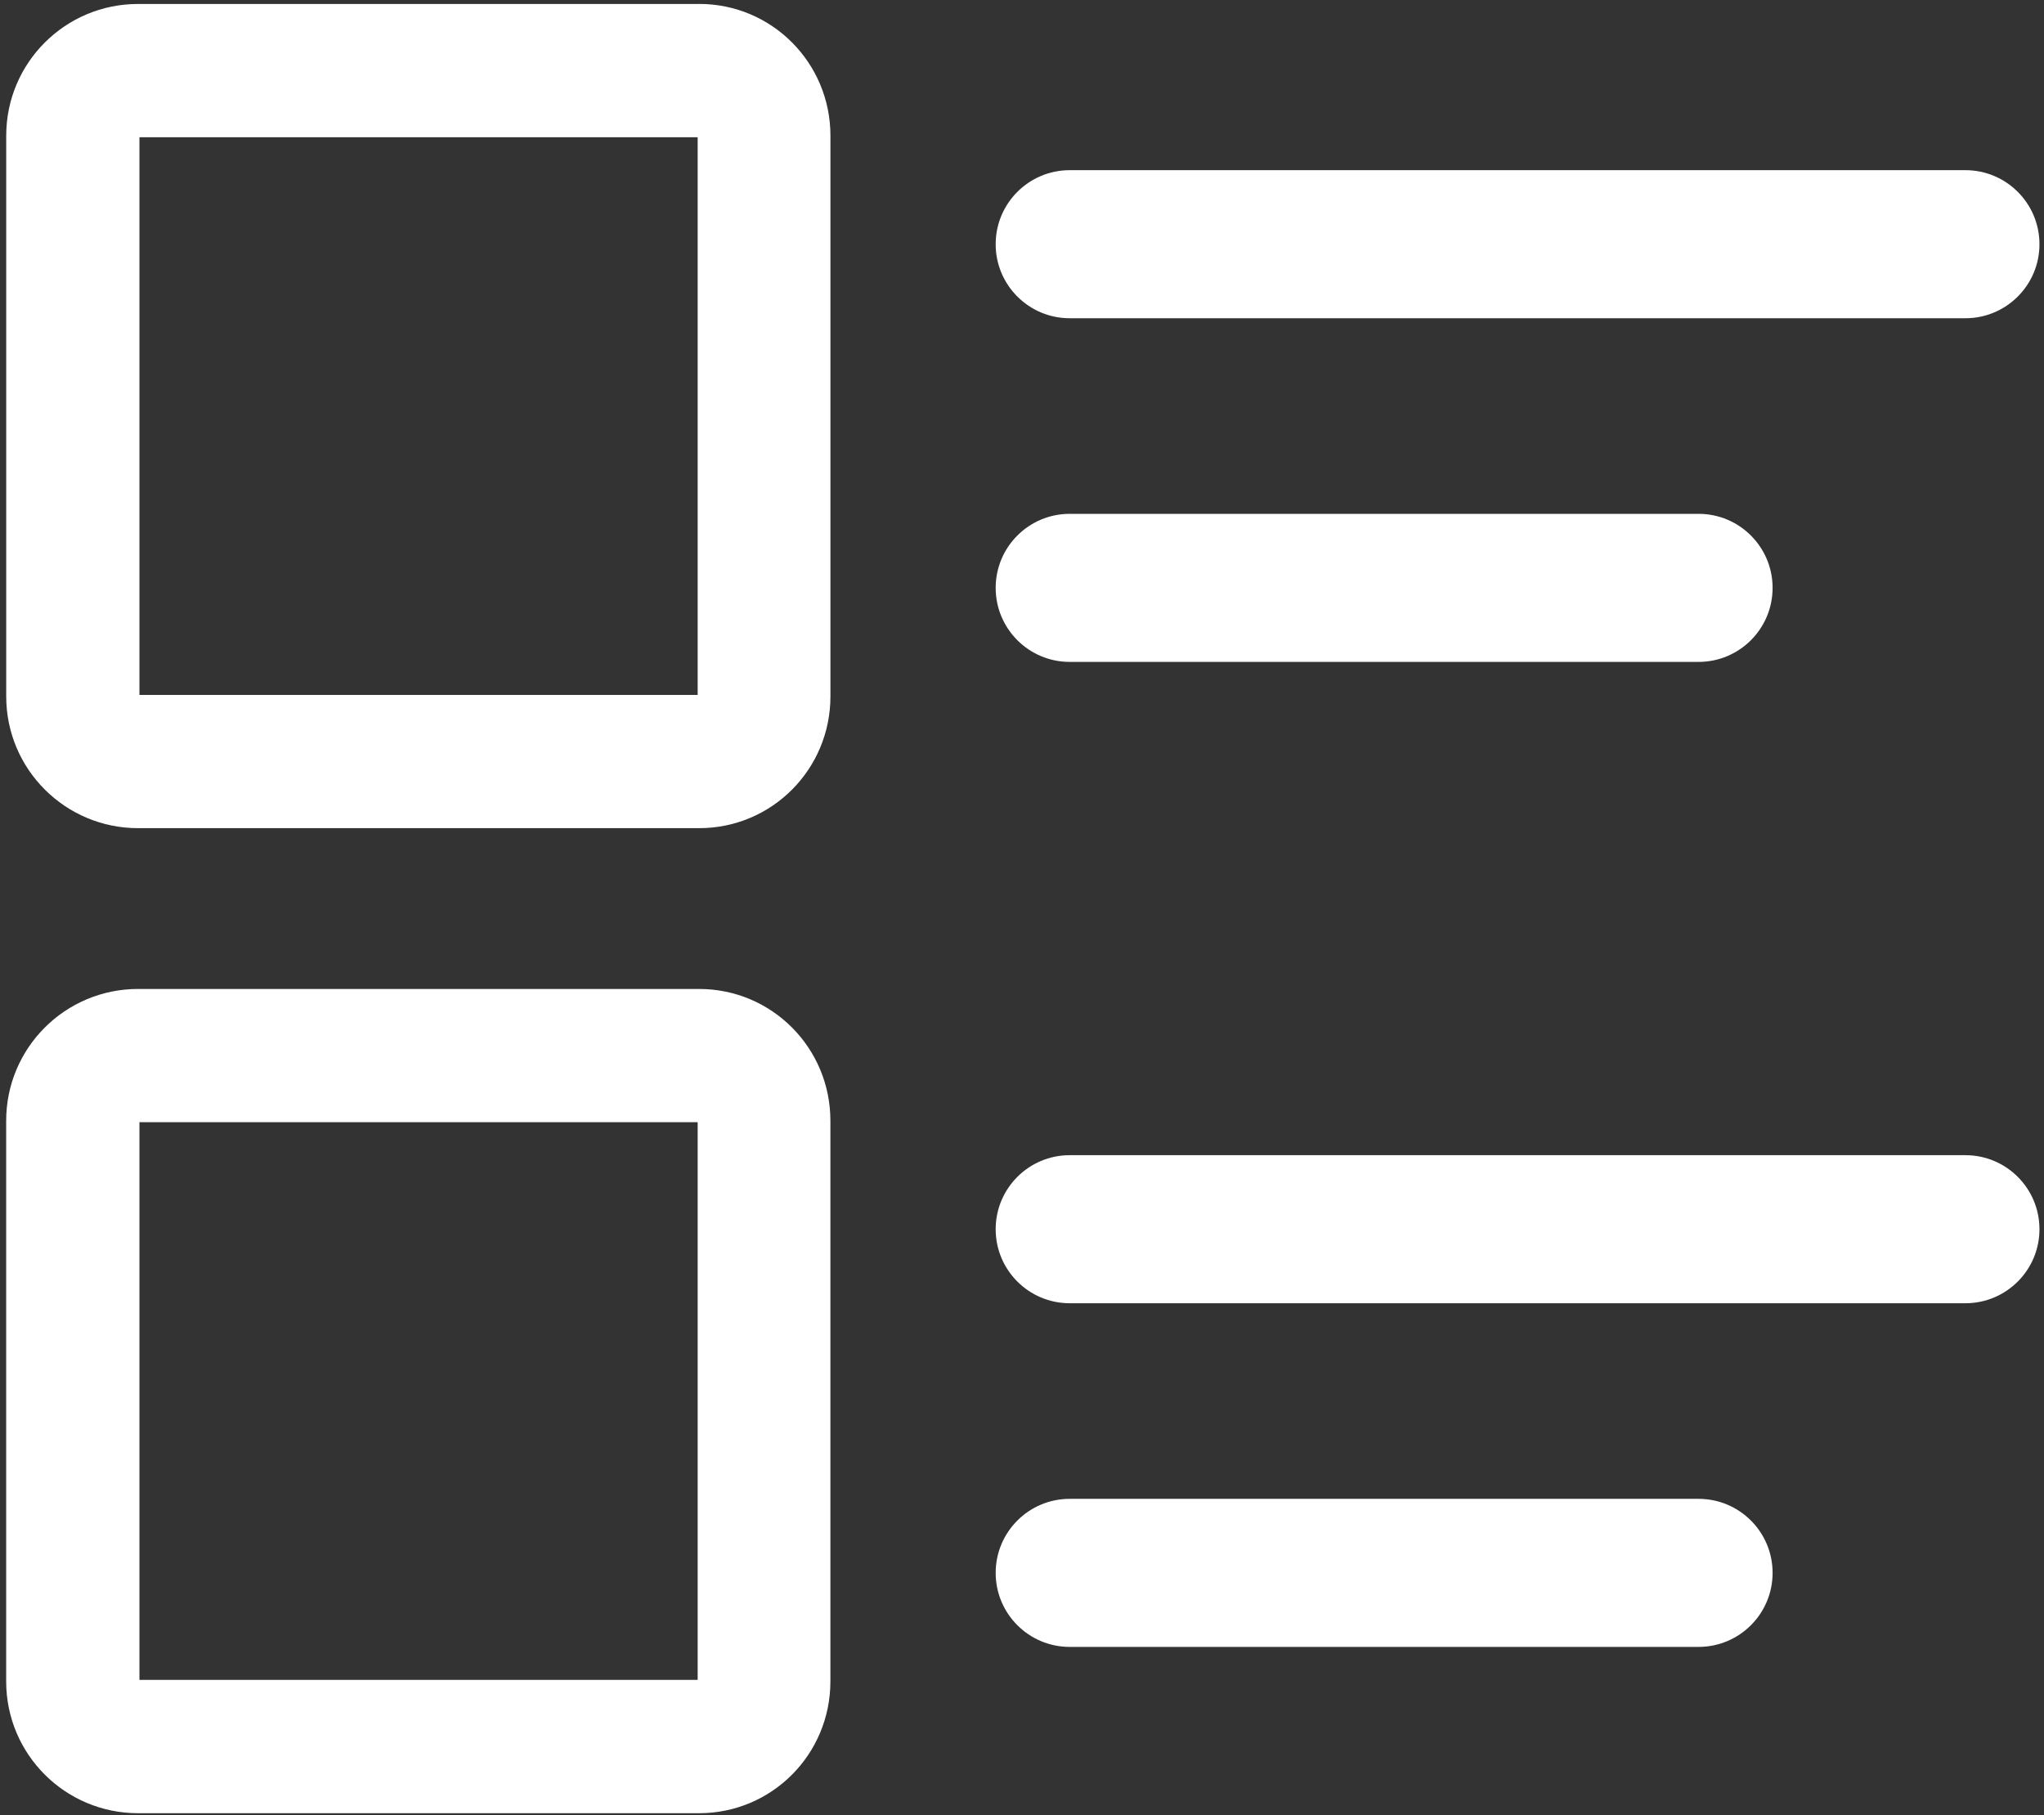
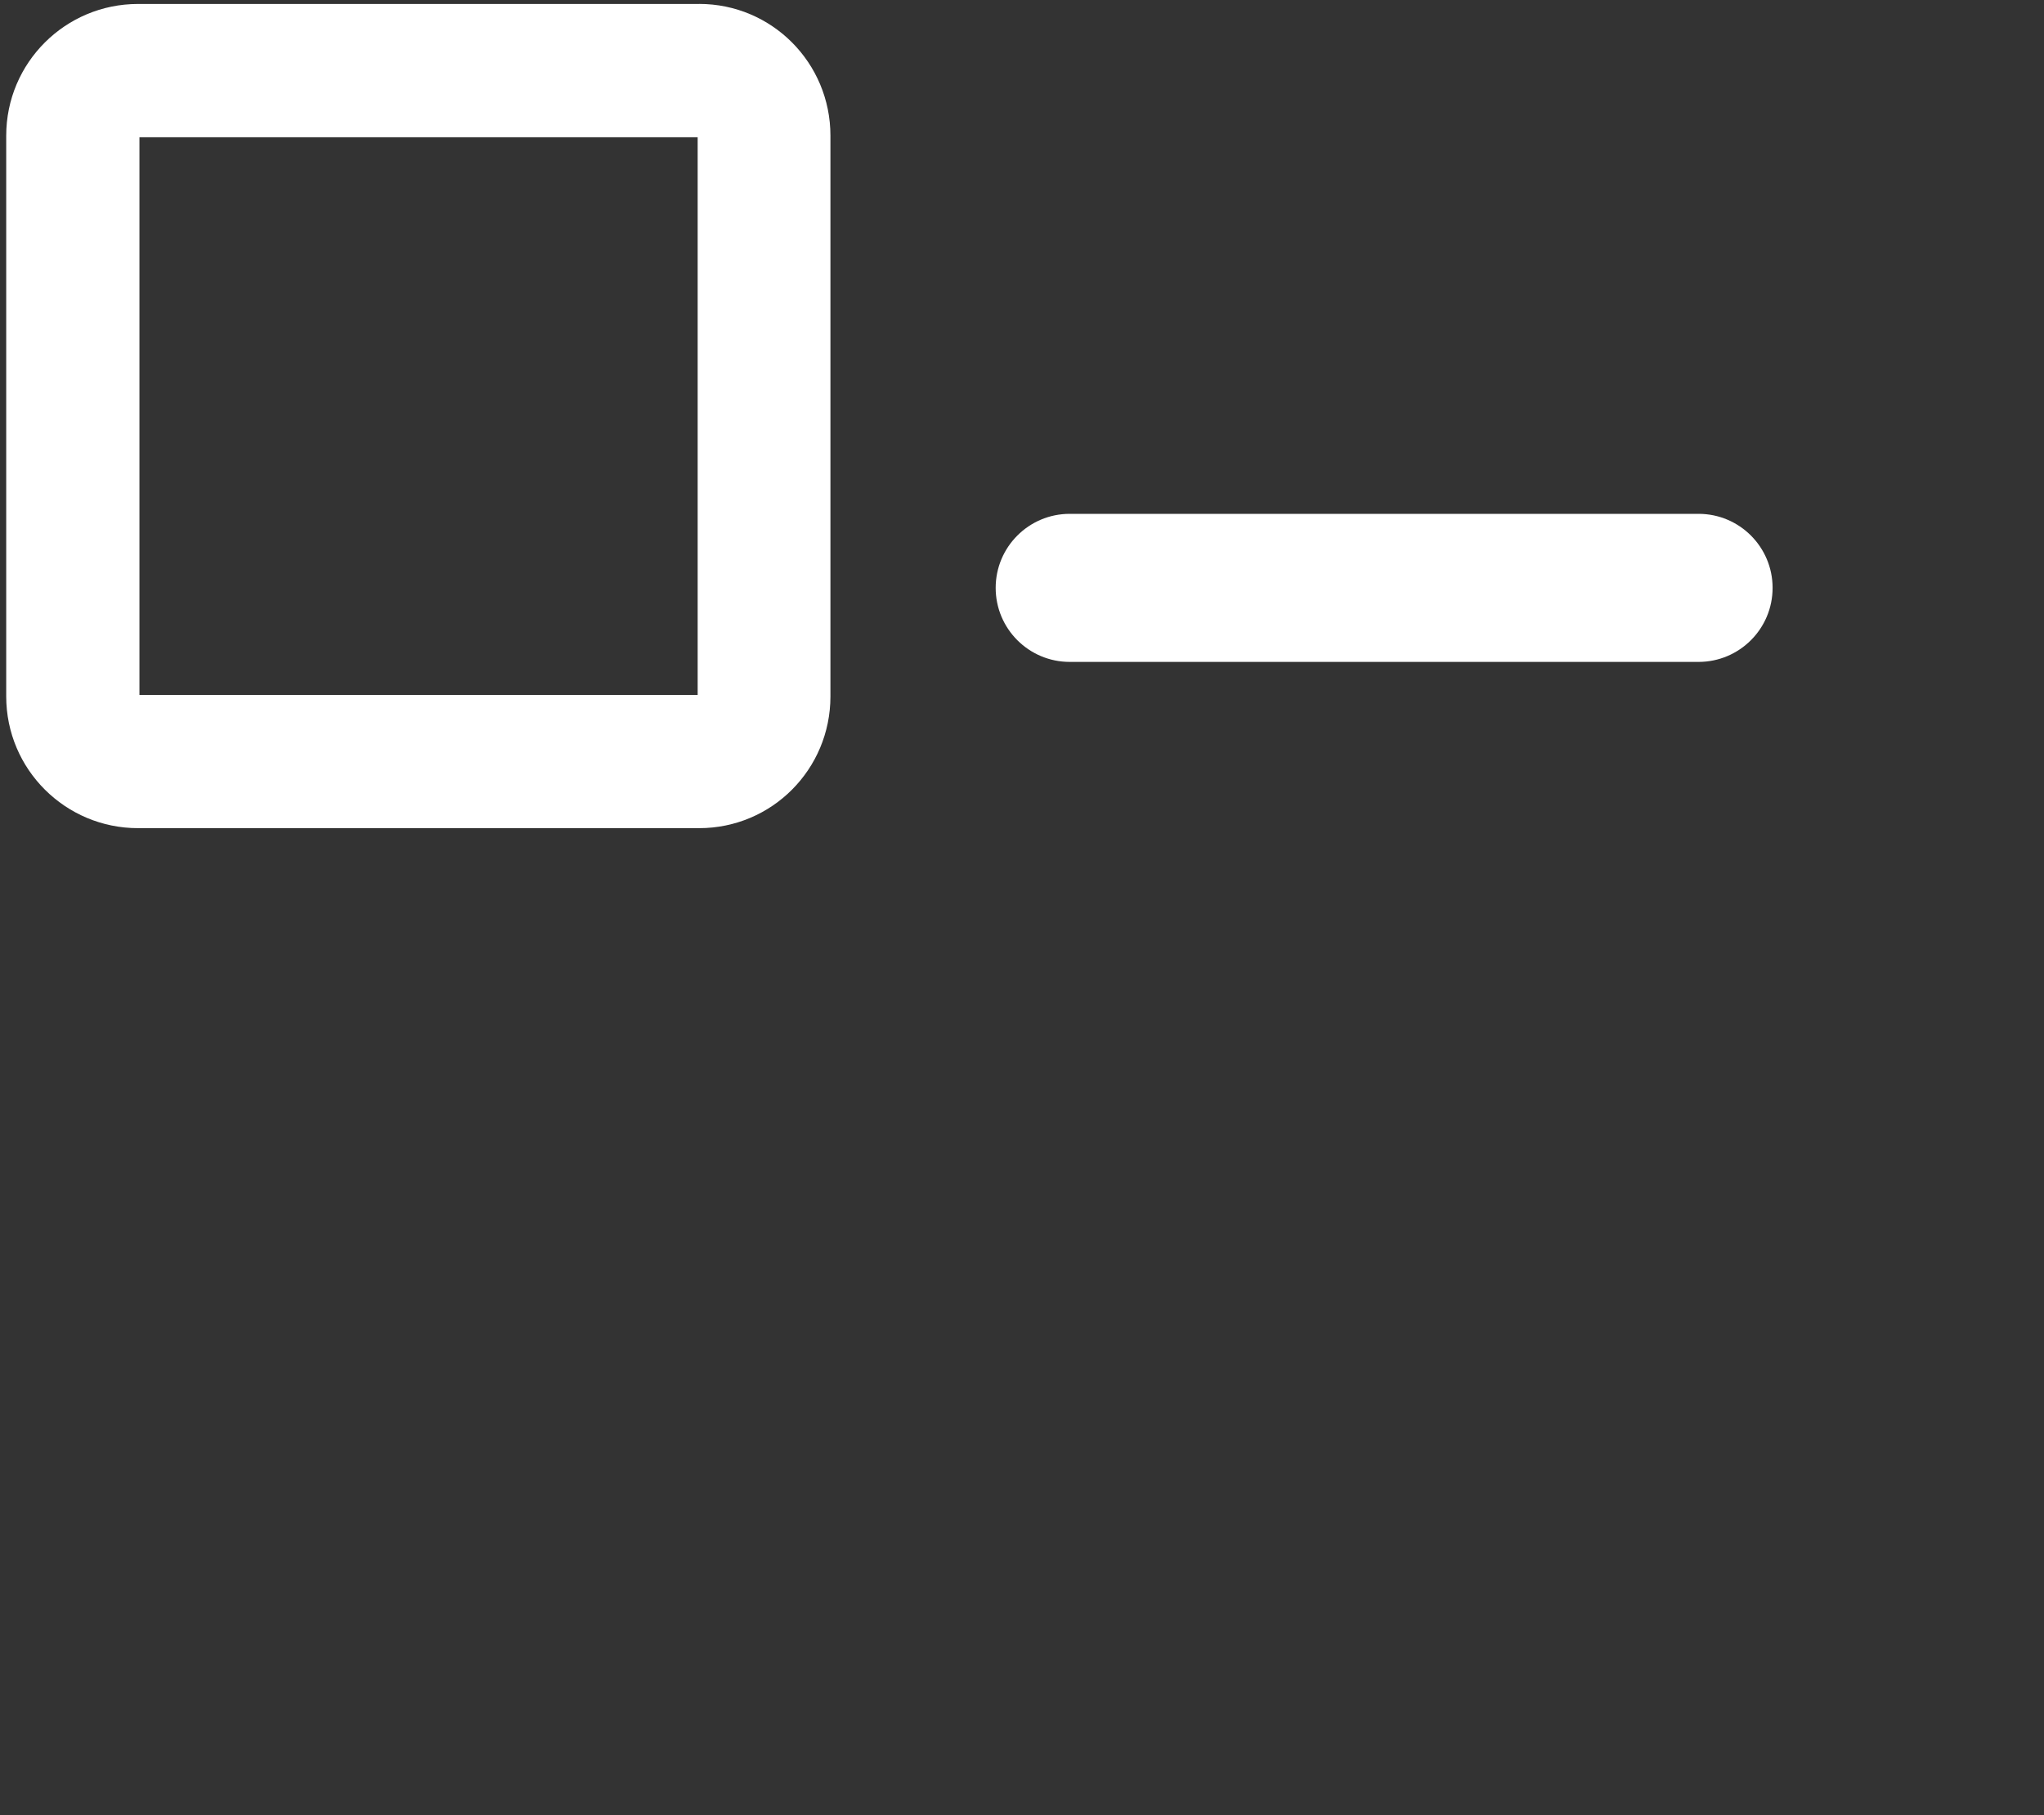
<svg xmlns="http://www.w3.org/2000/svg" id="Layer_1" data-name="Layer 1" viewBox="0 0 50 44.407">
  <rect x="0" y="0" width="50" height="44.407" fill="#333333" stroke="none" />
  <defs>
    <style>
      .cls-1 {
        fill: #fff;
        stroke-width: 0px;
      }
    </style>
  </defs>
  <path class="cls-1" d="M17.103.097H3.375C1.6.097.152,1.533.152,3.32v13.715c0,1.787,1.449,3.224,3.224,3.224h13.727c1.775,0,3.211-1.437,3.211-3.224V3.32c0-1.787-1.437-3.224-3.211-3.224ZM17.066,17H3.411V3.357h13.655v13.643Z" />
-   <path class="cls-1" d="M17.103,24.193H3.375c-1.775,0-3.224,1.437-3.224,3.224v13.715c0,1.787,1.449,3.224,3.224,3.224h13.727c1.775,0,3.211-1.437,3.211-3.224v-13.715c0-1.787-1.437-3.224-3.211-3.224ZM17.066,41.095H3.411v-13.643h13.655v13.643Z" />
-   <path class="cls-1" d="M48.078,7.785h-21.911c-1,0-1.811-.811-1.811-1.811s.811-1.811,1.811-1.811h21.911c1,0,1.811.811,1.811,1.811s-.811,1.811-1.811,1.811Z" />
  <path class="cls-1" d="M41.55,16.192h-15.383c-1,0-1.811-.811-1.811-1.811s.811-1.811,1.811-1.811h15.383c1,0,1.811.811,1.811,1.811s-.811,1.811-1.811,1.811Z" />
-   <path class="cls-1" d="M48.078,31.881h-21.911c-1,0-1.811-.811-1.811-1.811s.811-1.811,1.811-1.811h21.911c1,0,1.811.811,1.811,1.811s-.811,1.811-1.811,1.811Z" />
-   <path class="cls-1" d="M41.55,40.288h-15.383c-1,0-1.811-.811-1.811-1.811s.811-1.811,1.811-1.811h15.383c1,0,1.811.811,1.811,1.811s-.811,1.811-1.811,1.811Z" />
</svg>